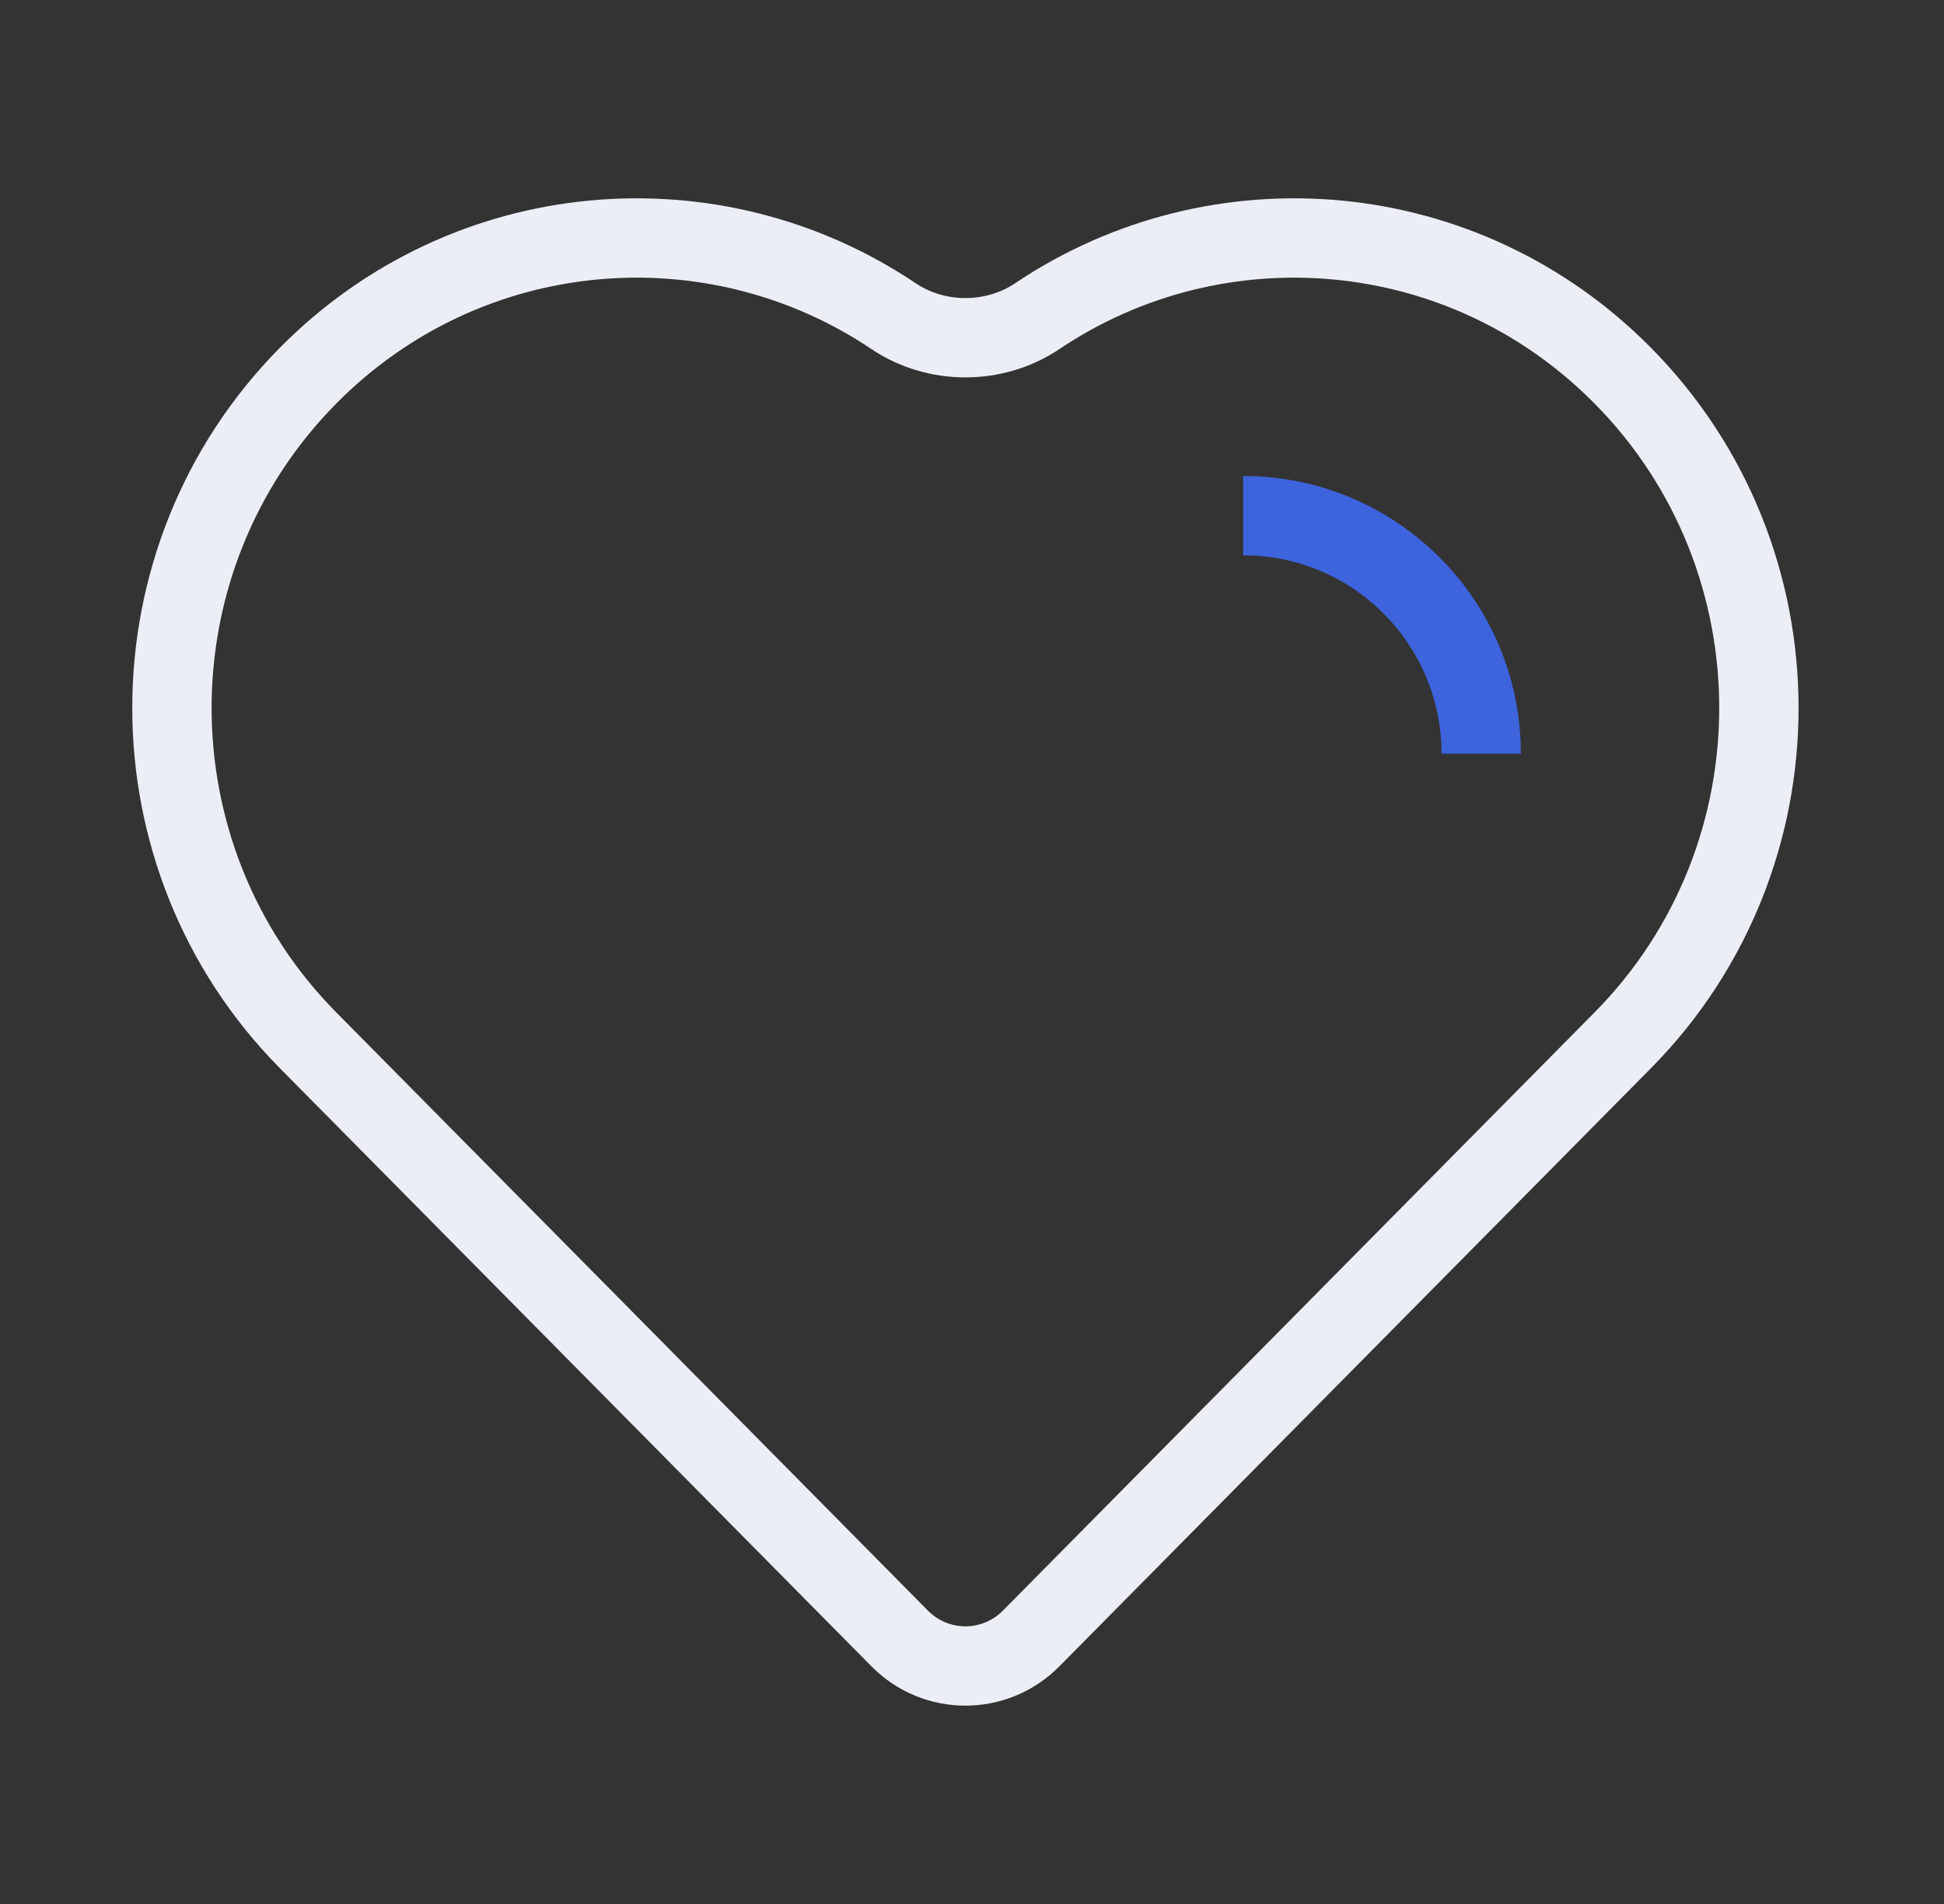
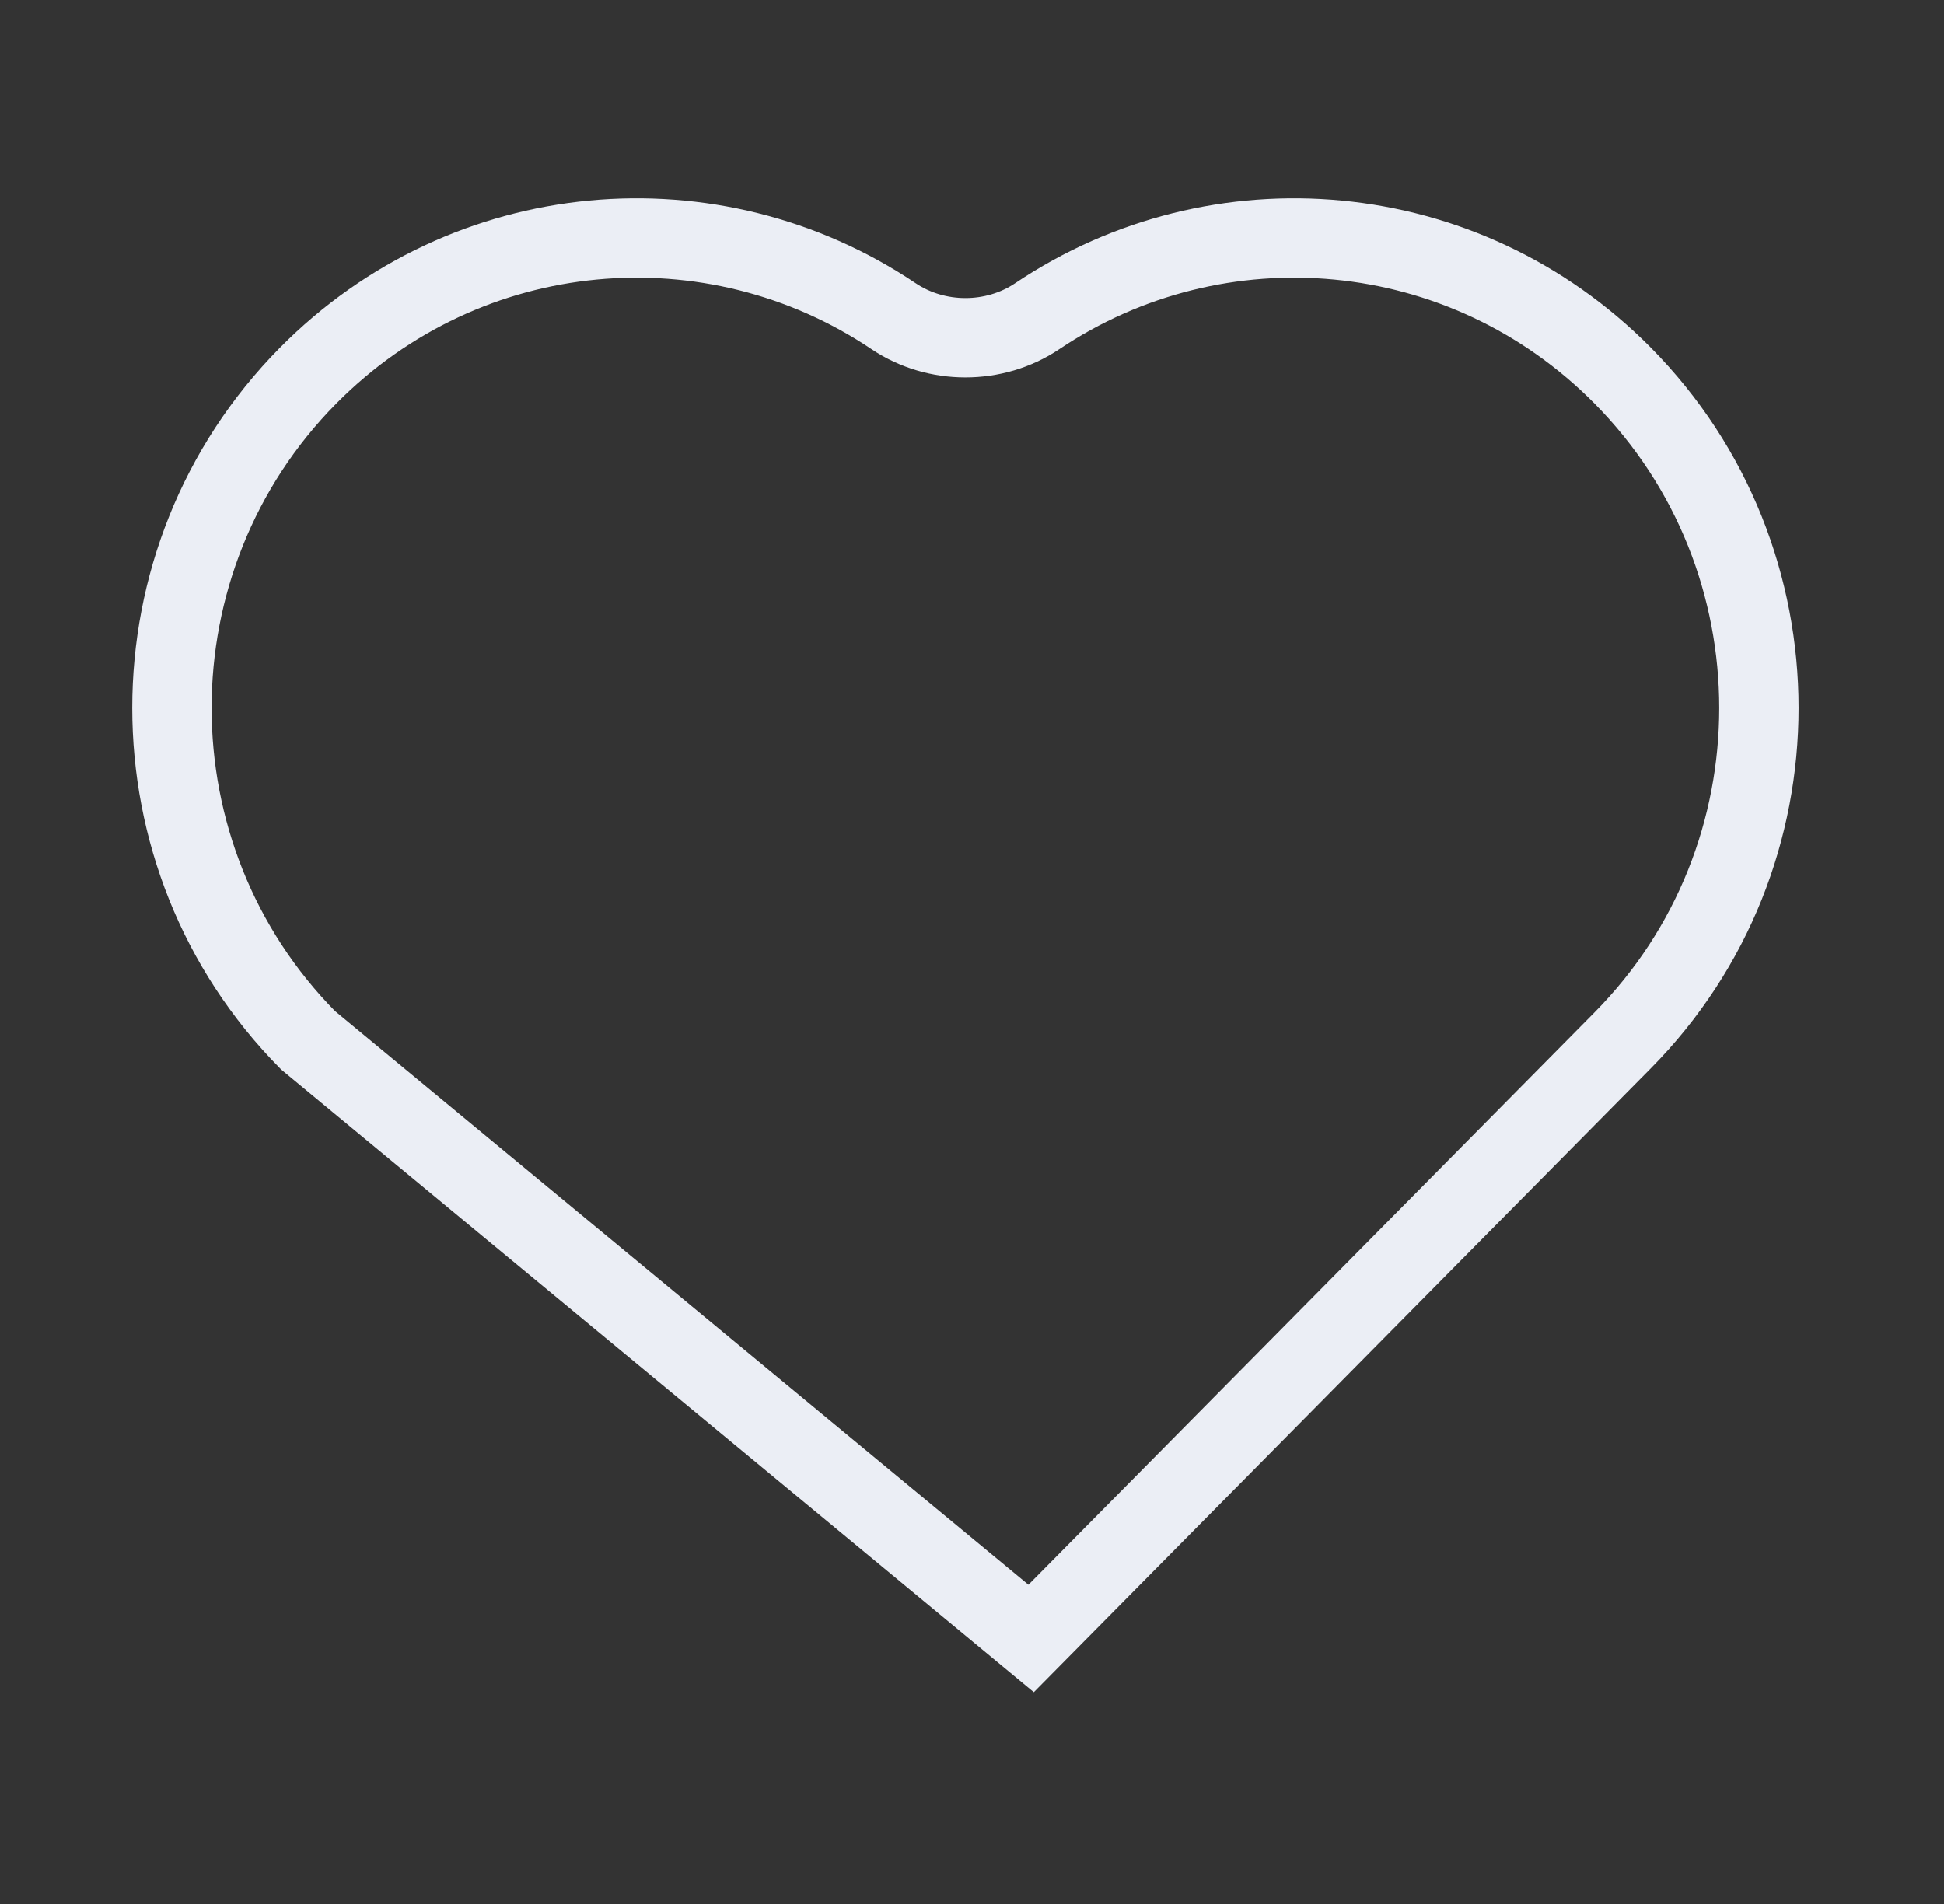
<svg xmlns="http://www.w3.org/2000/svg" fill="none" viewBox="0 0 49 48" height="48" width="49">
  <rect x="0" y="0" width="49" height="48" fill="#333333" stroke="none" />
  <g id="game-heart">
    <g id="game-heart_2">
-       <path stroke-width="2" stroke="#EBEEF5" d="M40.903 26.226L25.991 41.306C25.076 42.231 23.592 42.231 22.677 41.306L7.765 26.226C3.19 21.599 3.19 14.097 7.765 9.47C11.777 5.413 17.974 4.913 22.524 7.971C23.602 8.695 25.066 8.695 26.144 7.971C30.694 4.913 36.891 5.413 40.903 9.47C45.478 14.097 45.478 21.599 40.903 26.226Z" id="Vector" />
-       <path stroke-linejoin="round" stroke-width="2" stroke="#3D63DD" d="M31.334 13C34.648 13 37.334 15.686 37.334 19" id="Vector_2" />
+       <path stroke-width="2" stroke="#EBEEF5" d="M40.903 26.226L25.991 41.306L7.765 26.226C3.19 21.599 3.19 14.097 7.765 9.47C11.777 5.413 17.974 4.913 22.524 7.971C23.602 8.695 25.066 8.695 26.144 7.971C30.694 4.913 36.891 5.413 40.903 9.47C45.478 14.097 45.478 21.599 40.903 26.226Z" id="Vector" />
    </g>
  </g>
</svg>